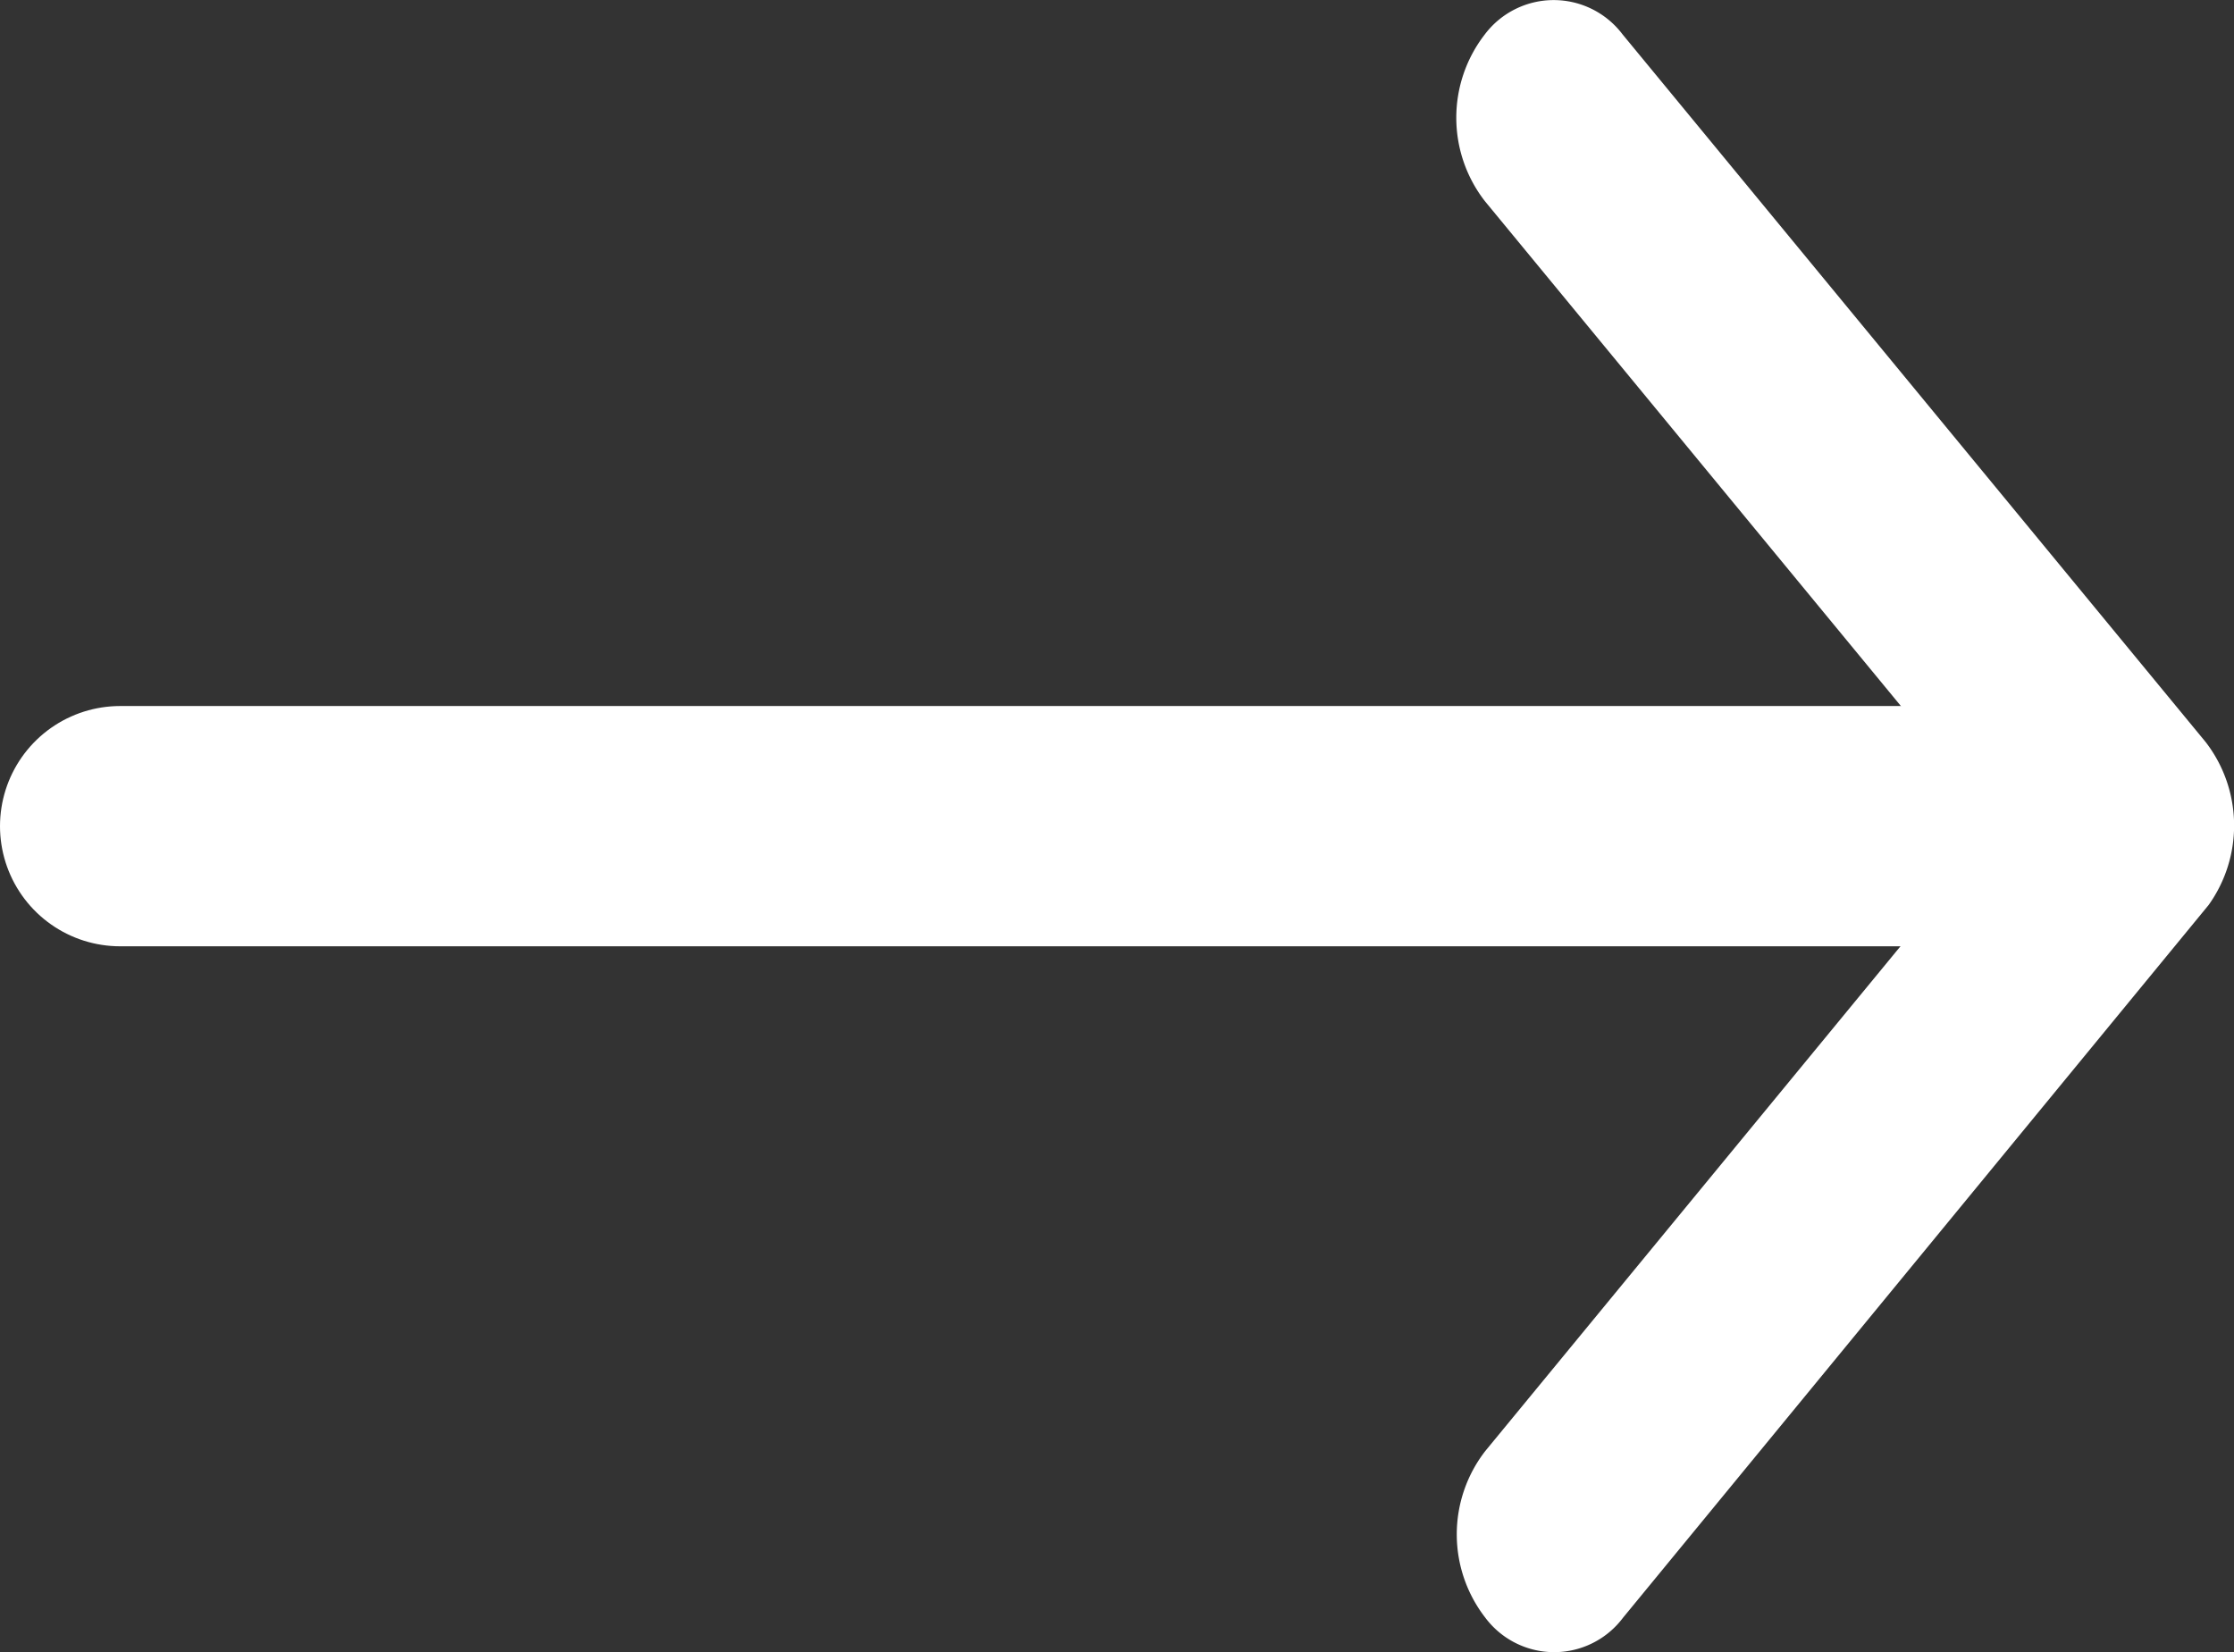
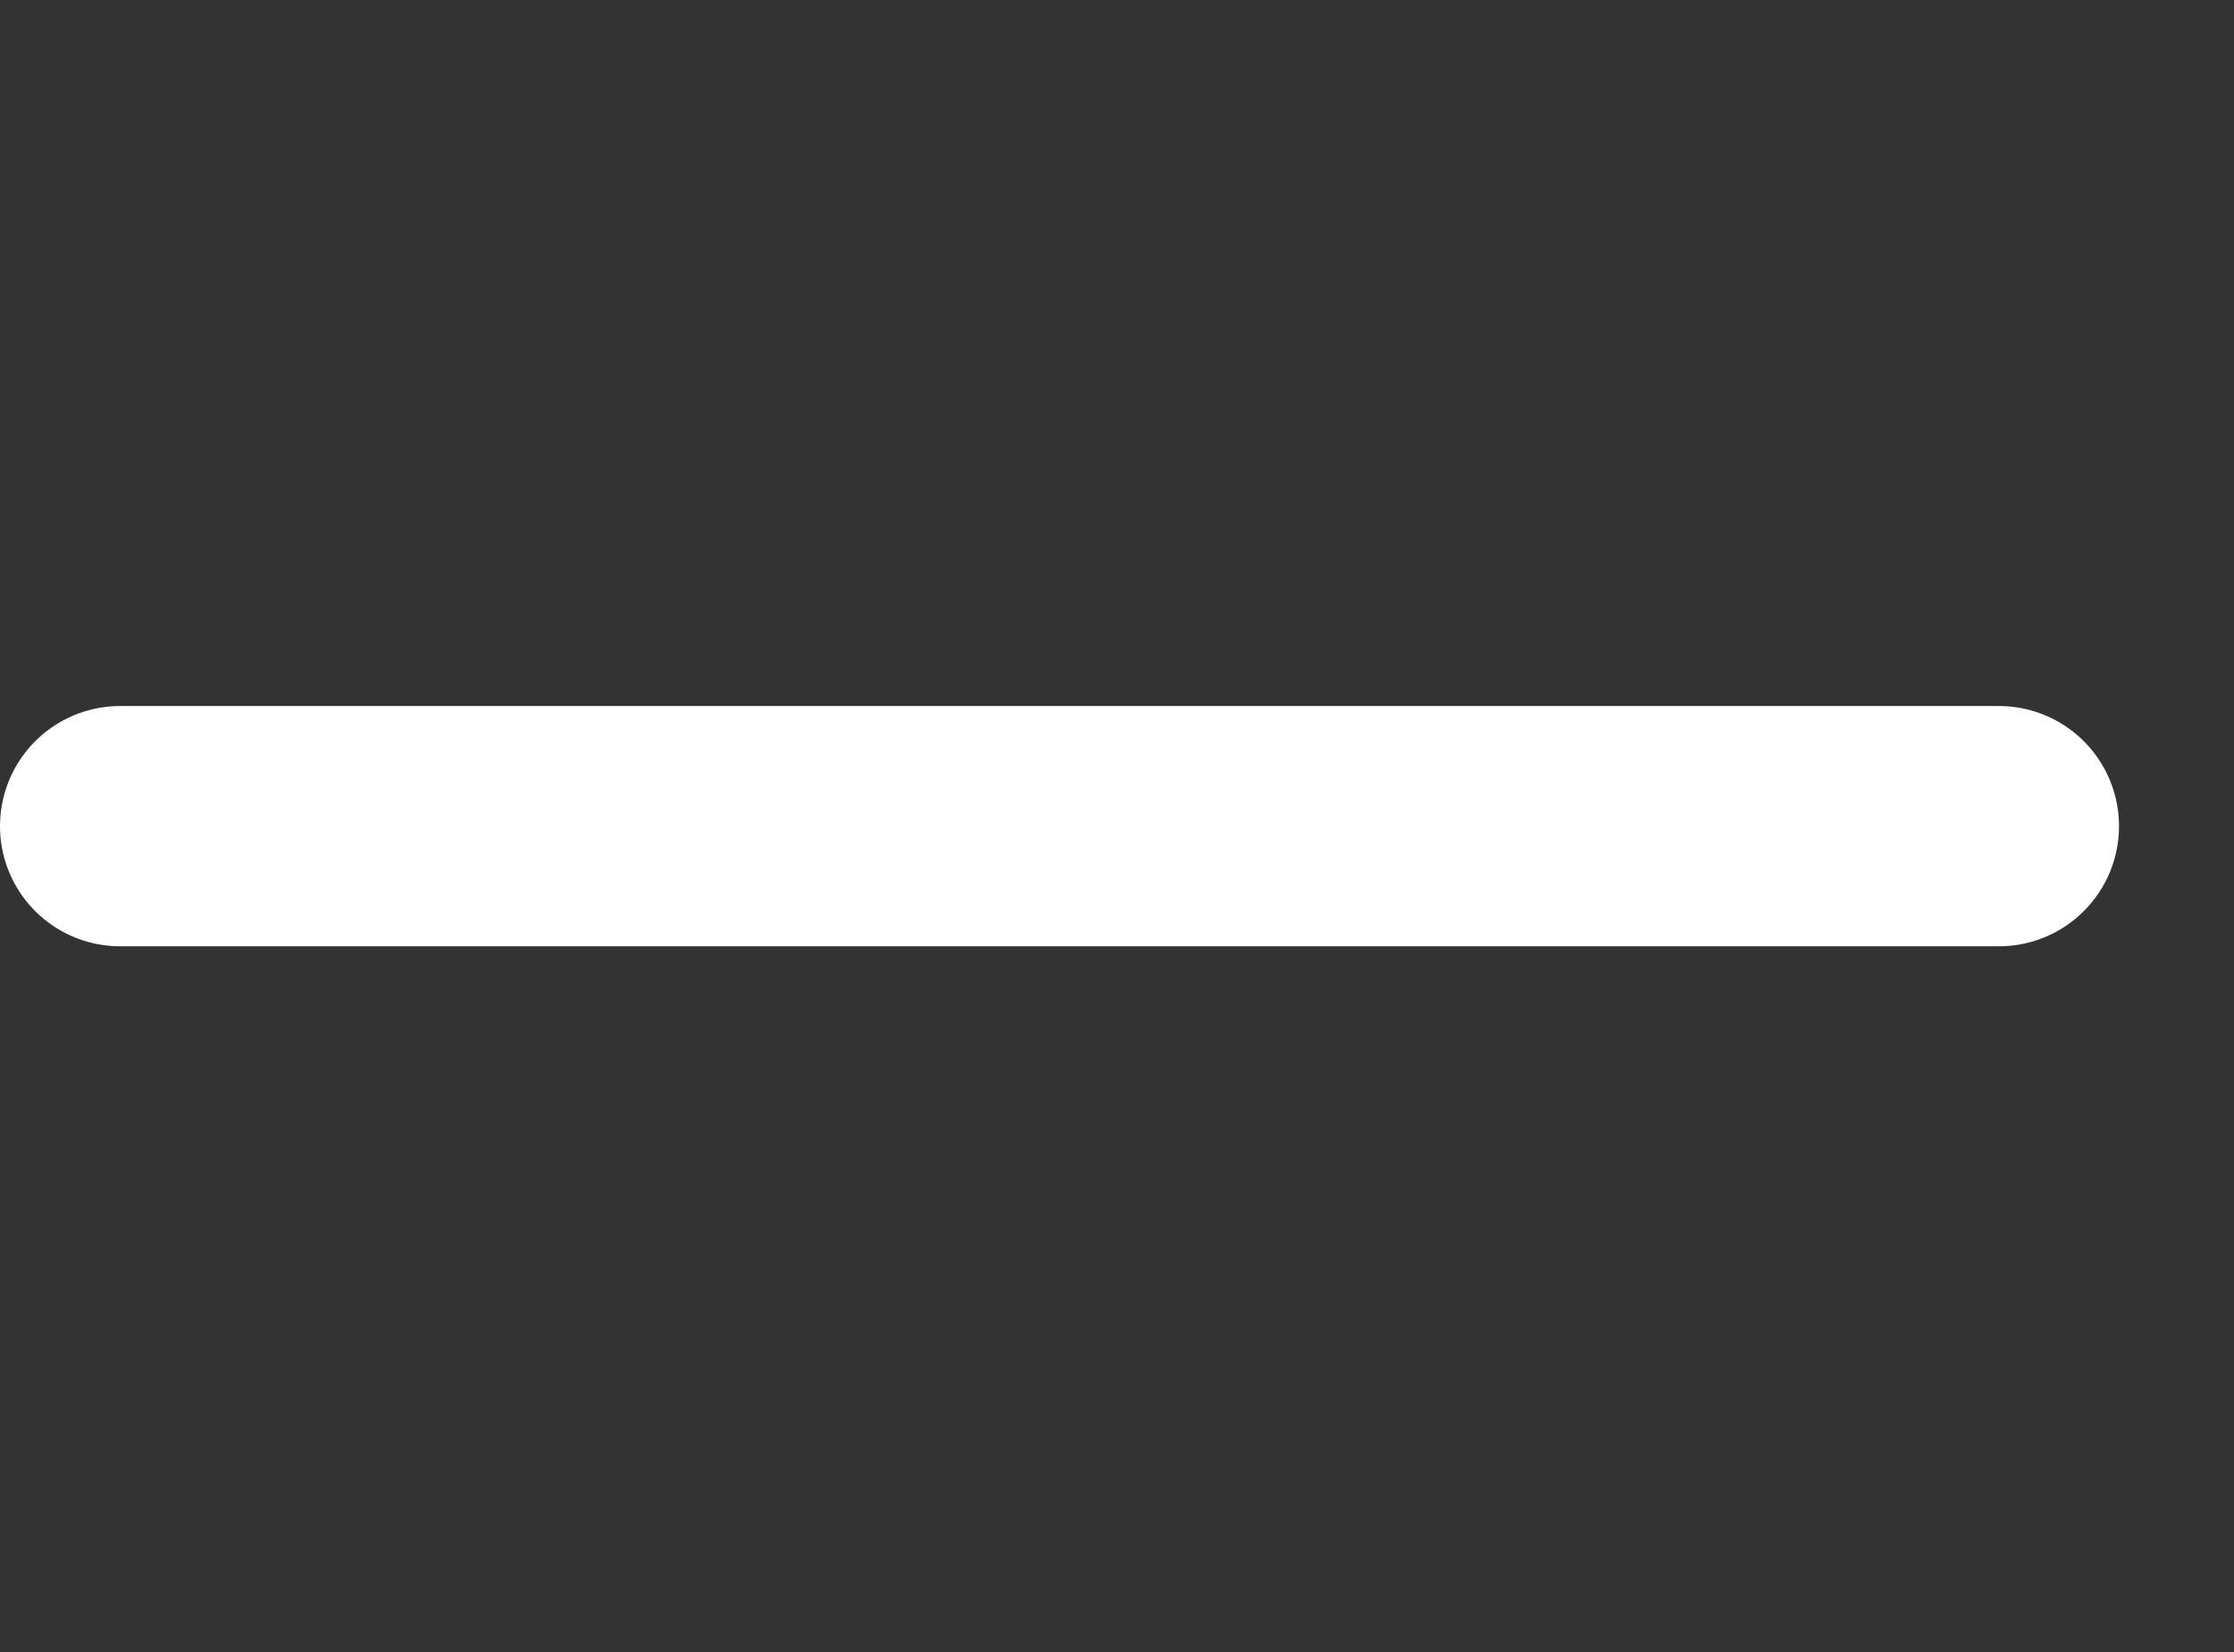
<svg xmlns="http://www.w3.org/2000/svg" width="18.593" height="13.753" viewBox="0 0 18.593 13.753">
  <rect x="0" y="0" width="18.593" height="13.753" fill="#333333" stroke="none" />
  <g id="icon_arrow02" transform="translate(1)">
-     <path id="Icon_ionic-ios-arrow-forward" data-name="Icon ionic-ios-arrow-forward" d="M15.768,13.07l-4.284-5.2a1.132,1.132,0,0,1,0-1.388.718.718,0,0,1,1.146,0l4.854,5.892a1.138,1.138,0,0,1,.024,1.355l-4.874,5.933a.716.716,0,0,1-1.146,0,1.132,1.132,0,0,1,0-1.388Z" transform="translate(-0.126 -6.196)" fill="#fff" />
    <line id="Line_61" data-name="Line 61" x2="15.636" transform="translate(0 6.877)" fill="none" stroke="#fff" stroke-linecap="round" stroke-width="2" />
  </g>
</svg>